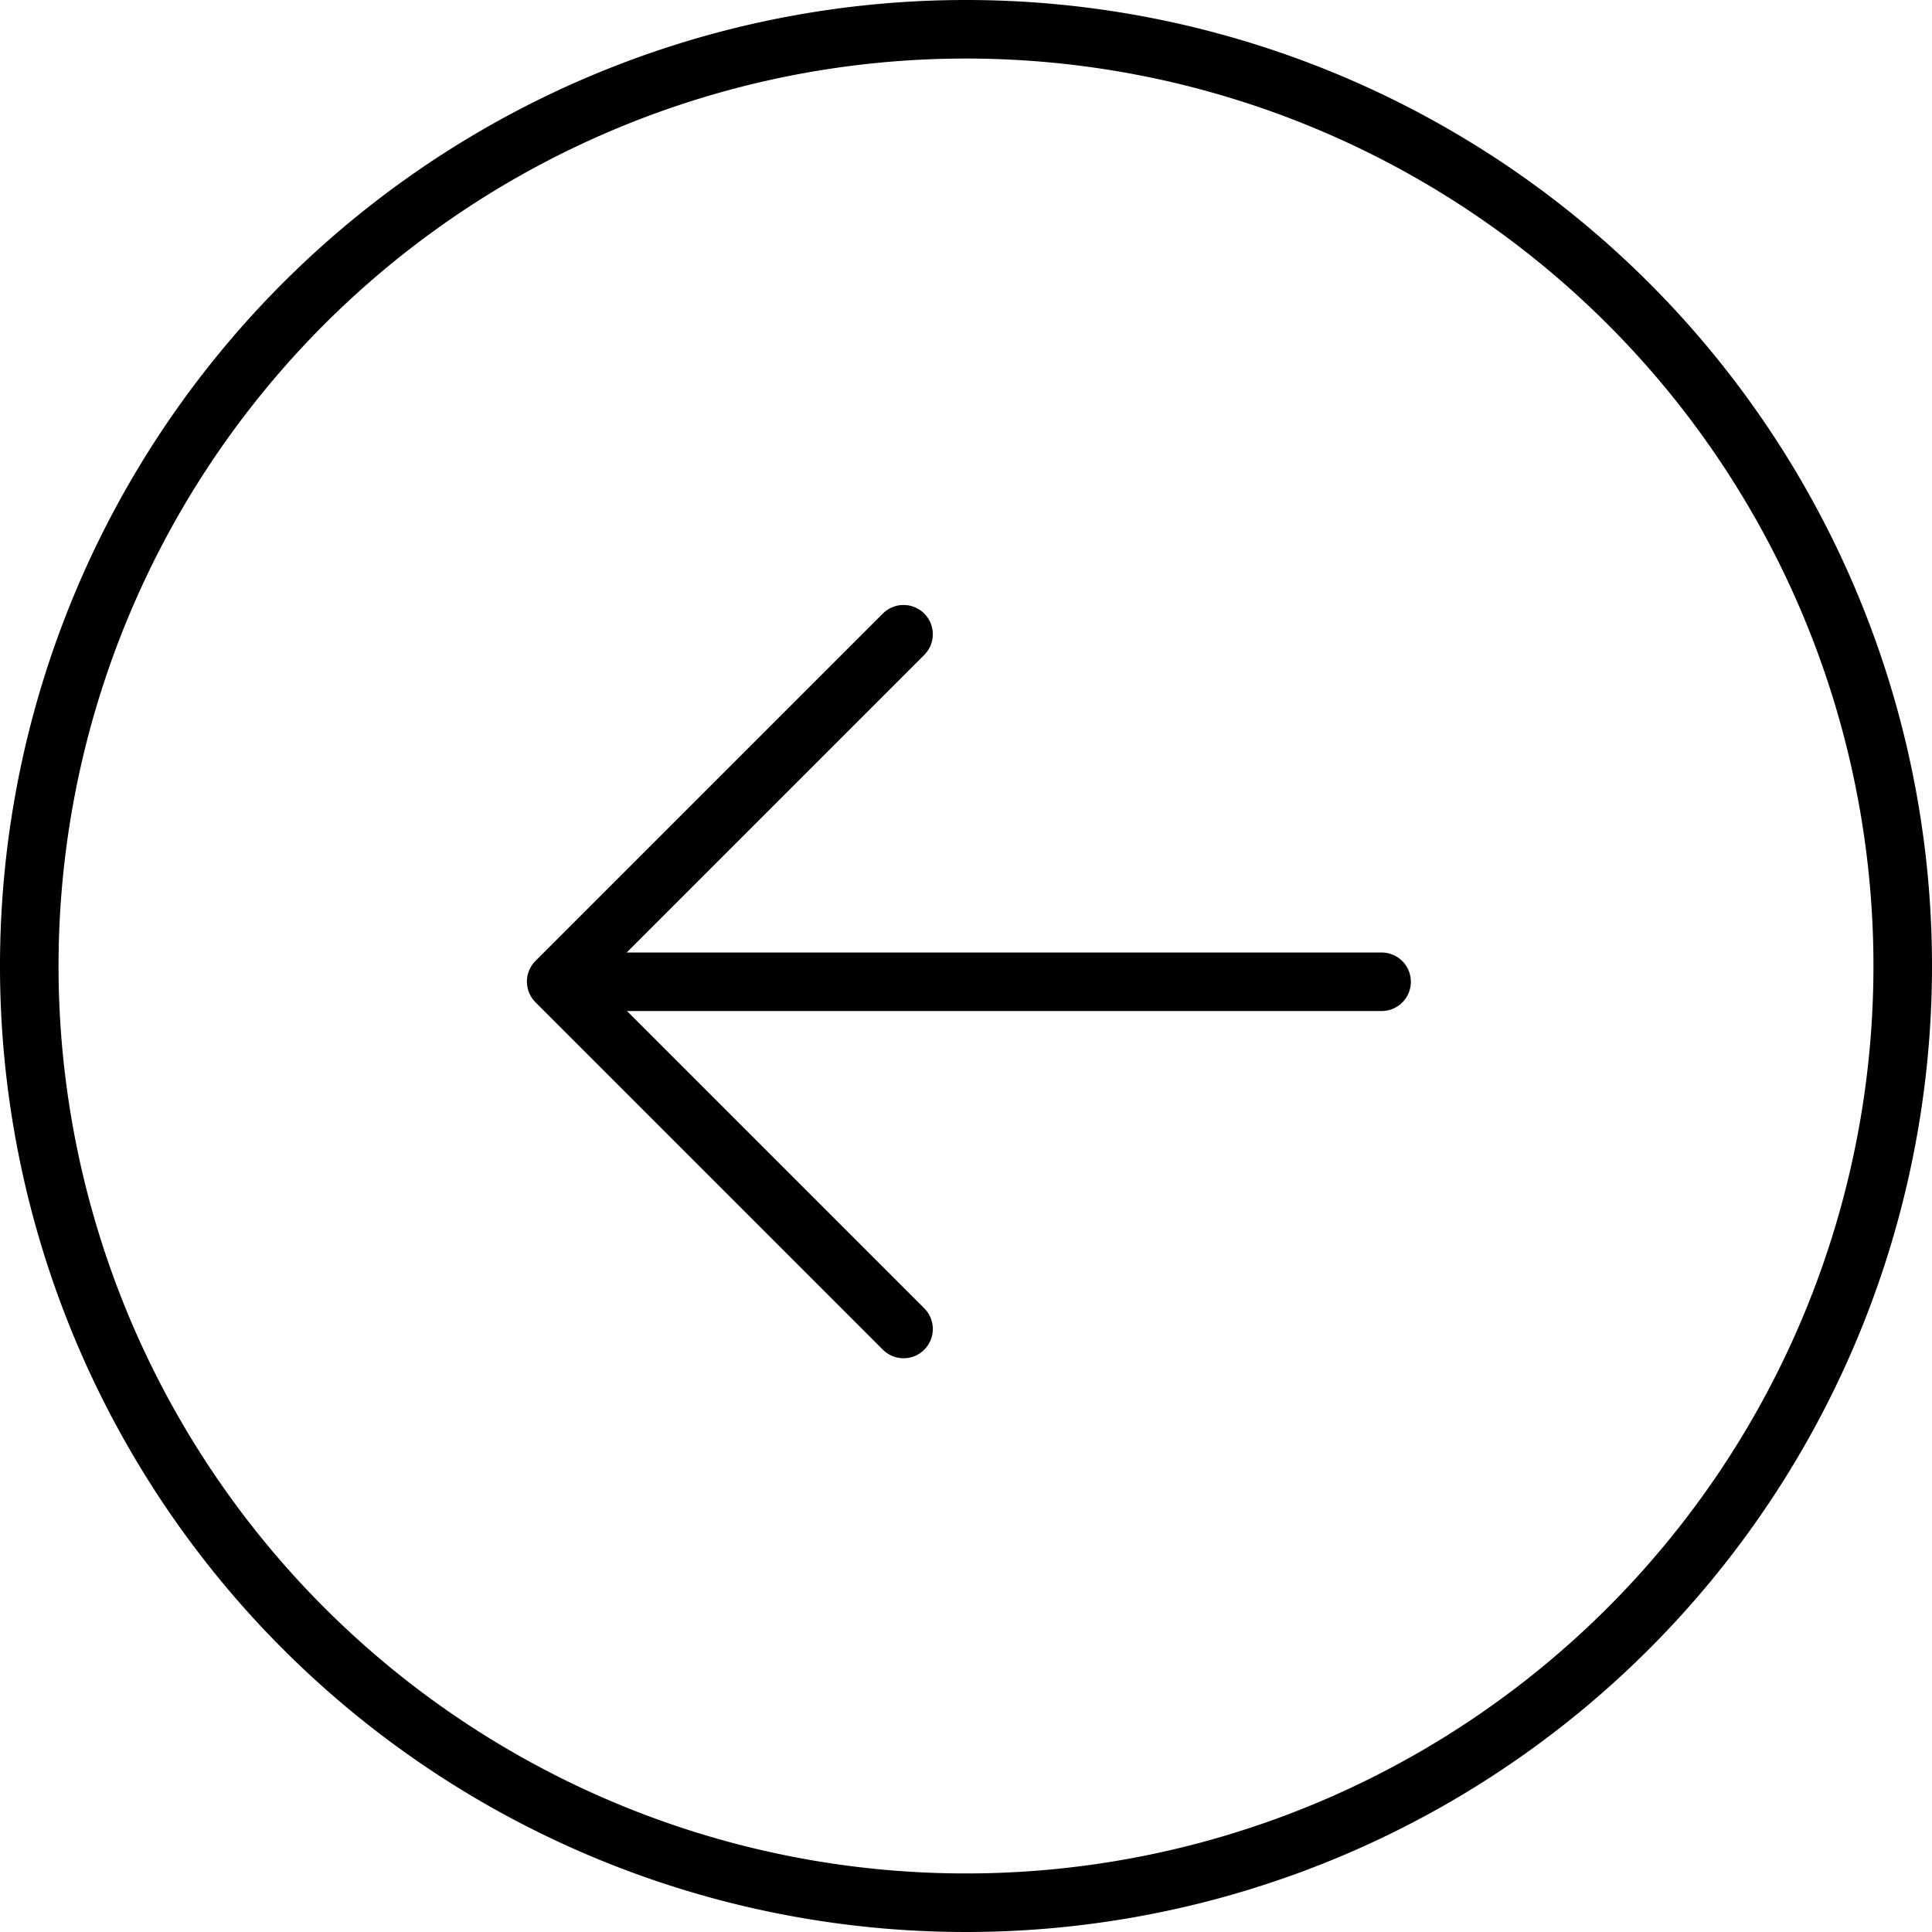
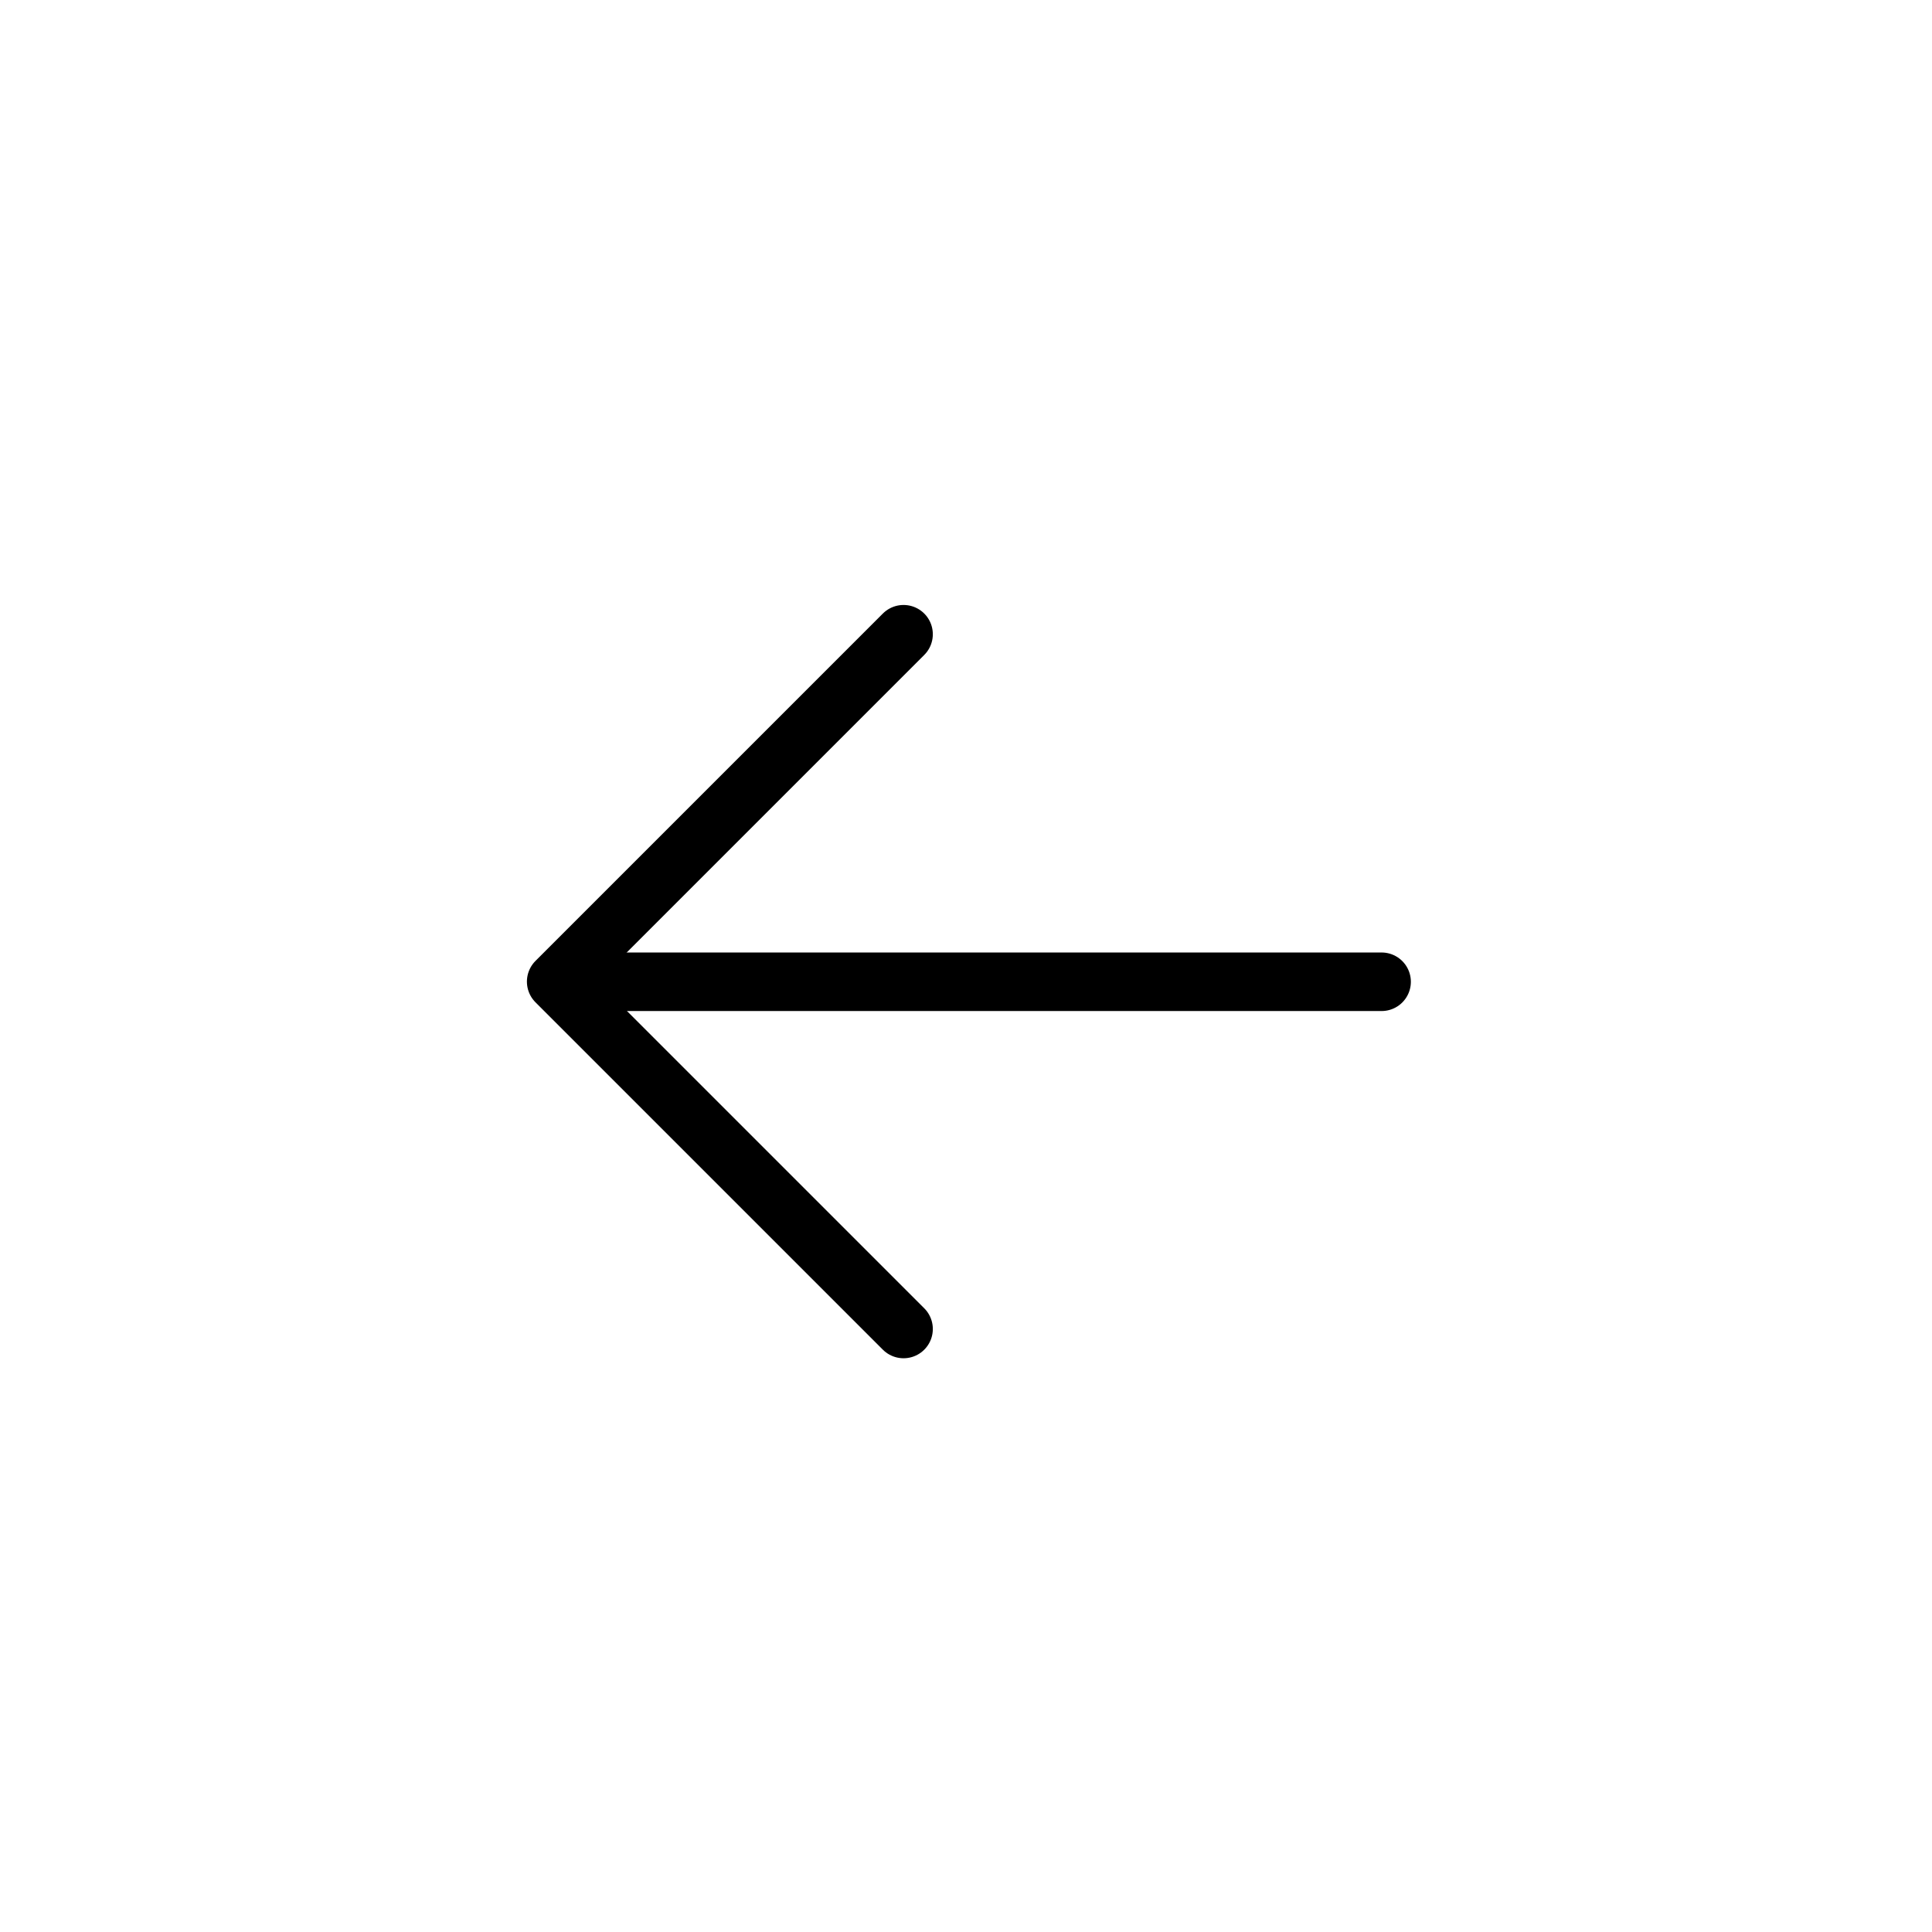
<svg xmlns="http://www.w3.org/2000/svg" width="49.5" height="49.5" viewBox="0 0 49.5 49.5">
  <g id="Icon_feather-arrow-left-circle" data-name="Icon feather-arrow-left-circle" transform="translate(-2.05 -2.75)">
-     <path id="Path_759" data-name="Path 759" d="M51,27A24,24,0,1,1,27,3,24,24,0,0,1,51,27Z" transform="translate(-0.2 0.5)" fill="none" stroke="#000" stroke-linecap="round" stroke-linejoin="round" stroke-width="1.5" />
    <g id="Group_855" data-name="Group 855" transform="translate(-2.45 -2)">
      <path id="Path_760" data-name="Path 760" d="M20.9,12,12,20.9l8.9,8.9" transform="translate(6.75 9)" fill="none" stroke="#000" stroke-linecap="round" stroke-linejoin="round" stroke-width="1.5" />
      <path id="Path_761" data-name="Path 761" d="M31.837,18H12" transform="translate(8.061 11.904)" fill="none" stroke="#000" stroke-linecap="round" stroke-linejoin="round" stroke-width="1.5" />
    </g>
  </g>
</svg>